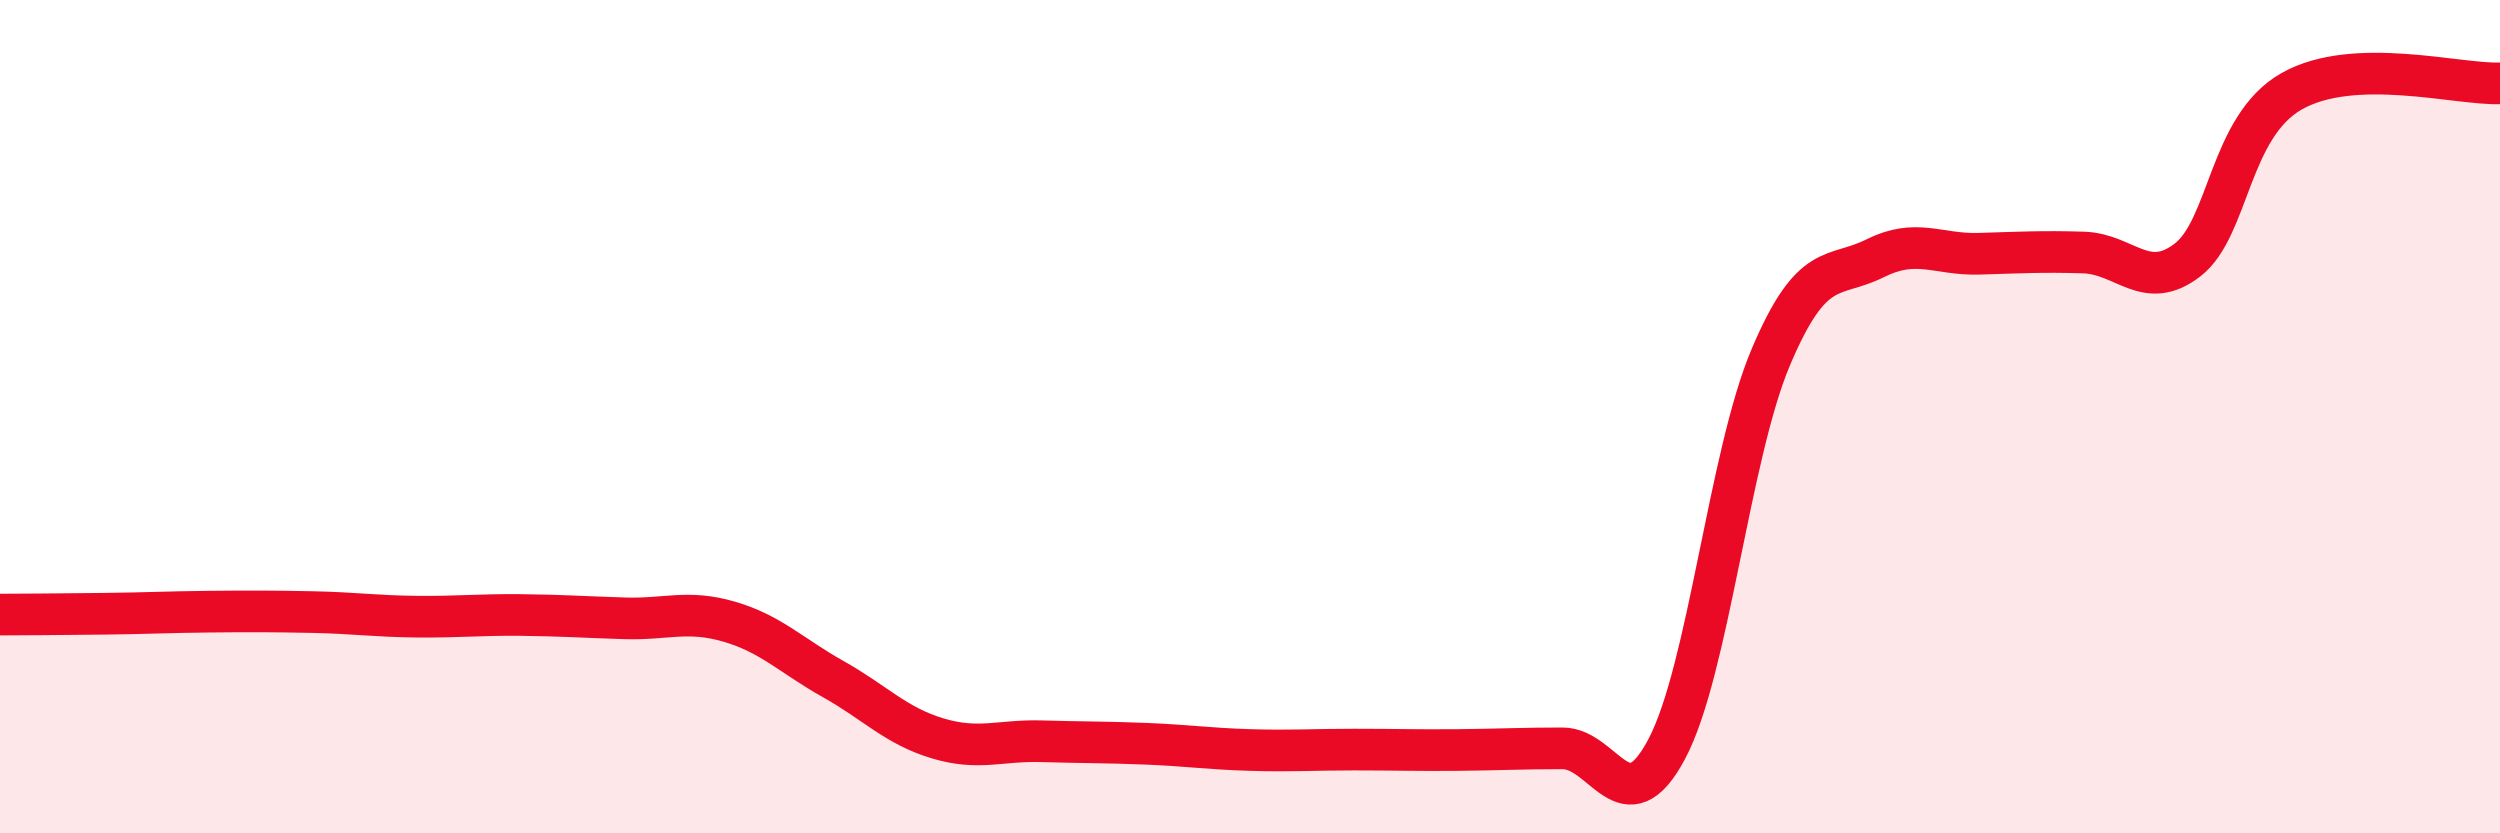
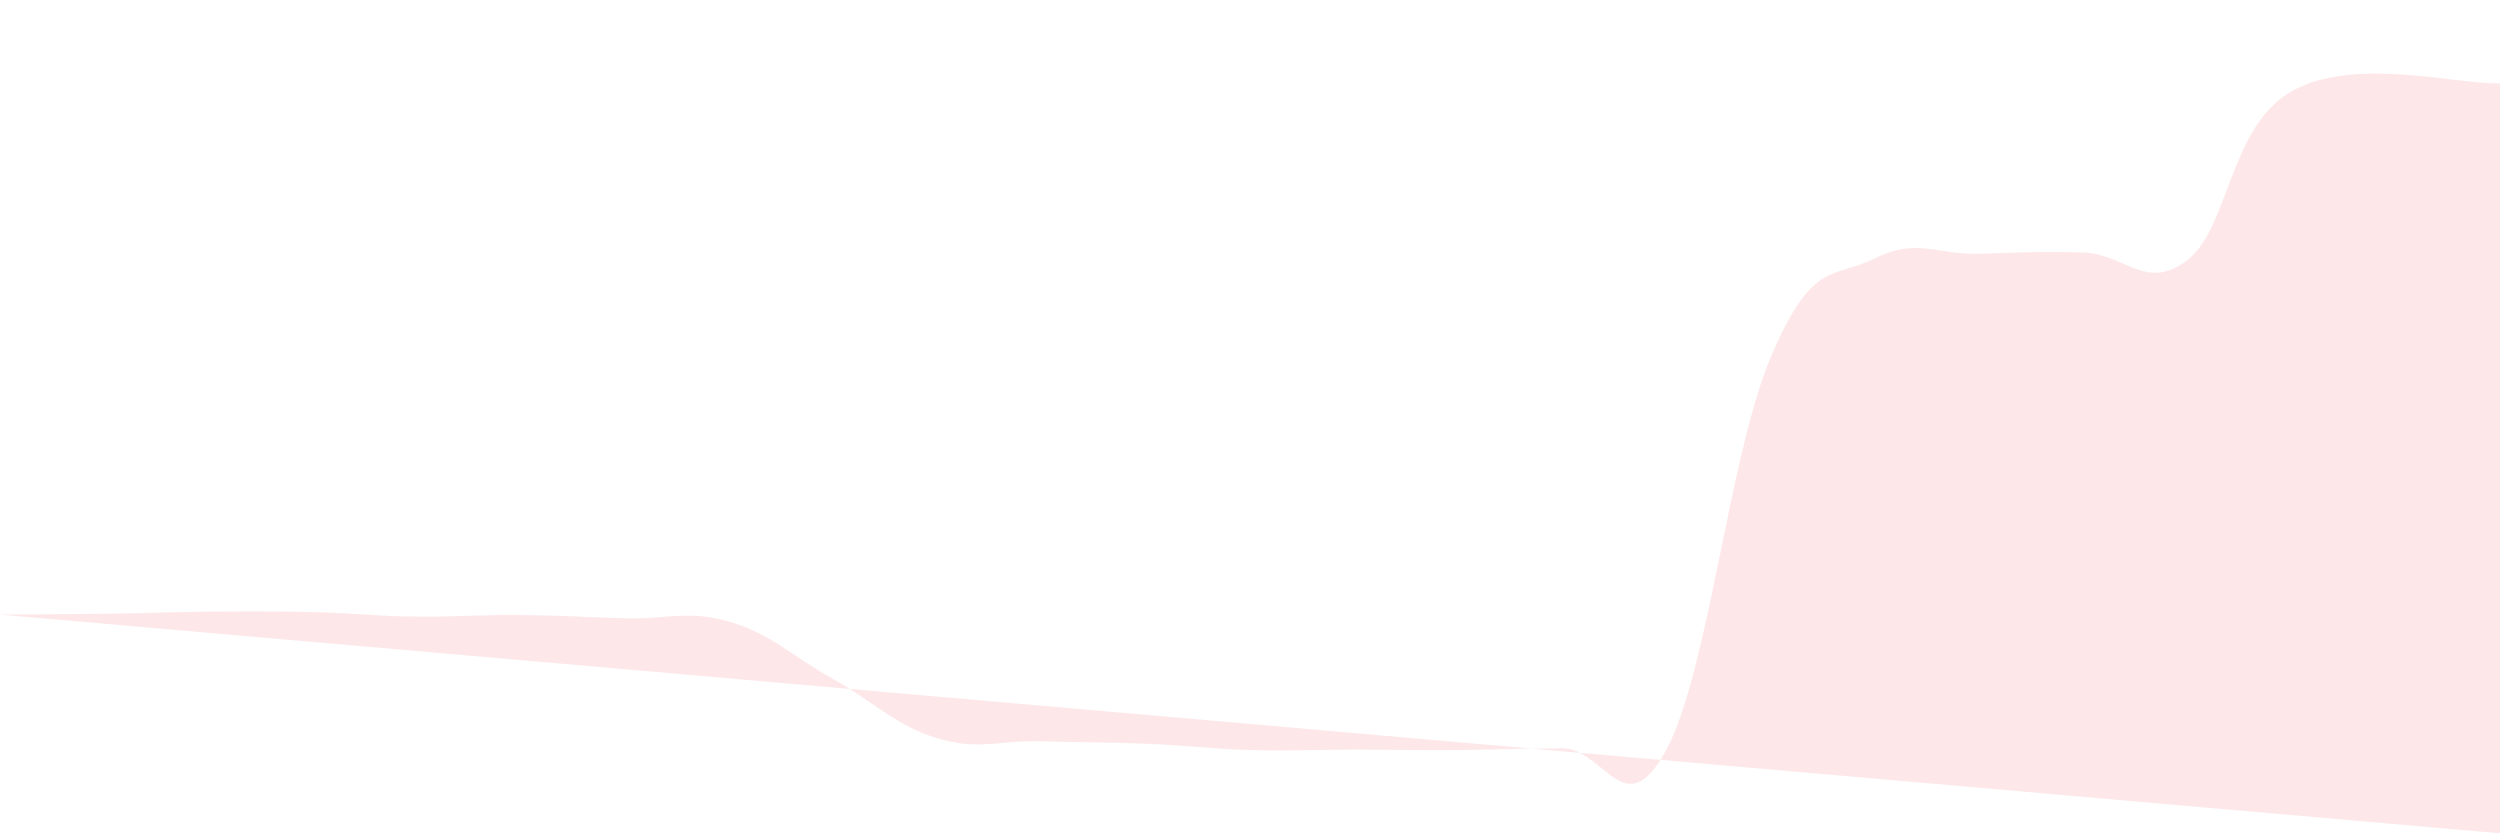
<svg xmlns="http://www.w3.org/2000/svg" width="60" height="20" viewBox="0 0 60 20">
-   <path d="M 0,14.75 C 0.5,14.75 1.5,14.74 2.5,14.73 C 3.5,14.72 4,14.69 5,14.68 C 6,14.67 6.5,14.67 7.5,14.69 C 8.5,14.71 9,14.79 10,14.8 C 11,14.81 11.5,14.75 12.5,14.76 C 13.5,14.77 14,14.81 15,14.84 C 16,14.87 16.5,14.63 17.5,14.92 C 18.5,15.21 19,15.74 20,16.3 C 21,16.86 21.5,17.42 22.5,17.72 C 23.5,18.02 24,17.76 25,17.79 C 26,17.82 26.5,17.81 27.5,17.85 C 28.5,17.89 29,17.97 30,18 C 31,18.03 31.5,17.99 32.5,17.99 C 33.5,17.99 34,18.01 35,18 C 36,17.99 36.5,17.96 37.5,17.96 C 38.5,17.96 39,19.86 40,17.98 C 41,16.1 41.5,10.93 42.5,8.57 C 43.5,6.21 44,6.7 45,6.2 C 46,5.7 46.5,6.12 47.5,6.09 C 48.5,6.06 49,6.03 50,6.06 C 51,6.09 51.5,7.01 52.5,6.24 C 53.5,5.47 53.5,3.04 55,2.19 C 56.5,1.34 59,2.04 60,2L60 20L0 20Z" fill="#EB0A25" opacity="0.1" stroke-linecap="round" stroke-linejoin="round" />
-   <path d="M 0,14.75 C 0.5,14.75 1.5,14.74 2.5,14.73 C 3.5,14.72 4,14.69 5,14.68 C 6,14.67 6.5,14.67 7.5,14.69 C 8.5,14.71 9,14.79 10,14.8 C 11,14.81 11.5,14.75 12.5,14.76 C 13.5,14.77 14,14.81 15,14.84 C 16,14.87 16.5,14.63 17.5,14.92 C 18.5,15.21 19,15.74 20,16.3 C 21,16.86 21.5,17.42 22.5,17.72 C 23.5,18.02 24,17.76 25,17.79 C 26,17.82 26.5,17.81 27.5,17.85 C 28.5,17.89 29,17.97 30,18 C 31,18.03 31.5,17.99 32.5,17.99 C 33.5,17.99 34,18.01 35,18 C 36,17.99 36.5,17.96 37.5,17.96 C 38.5,17.96 39,19.86 40,17.98 C 41,16.1 41.5,10.93 42.5,8.57 C 43.5,6.21 44,6.7 45,6.2 C 46,5.7 46.5,6.12 47.5,6.09 C 48.5,6.06 49,6.03 50,6.06 C 51,6.09 51.5,7.01 52.5,6.24 C 53.5,5.47 53.5,3.04 55,2.19 C 56.5,1.34 59,2.04 60,2" stroke="#EB0A25" stroke-width="1" fill="none" stroke-linecap="round" stroke-linejoin="round" />
+   <path d="M 0,14.75 C 0.5,14.75 1.5,14.74 2.5,14.73 C 3.5,14.72 4,14.69 5,14.68 C 6,14.67 6.5,14.67 7.5,14.69 C 8.5,14.71 9,14.79 10,14.8 C 11,14.81 11.5,14.75 12.5,14.76 C 13.5,14.77 14,14.81 15,14.84 C 16,14.87 16.5,14.63 17.5,14.92 C 18.5,15.21 19,15.74 20,16.3 C 21,16.86 21.5,17.42 22.5,17.72 C 23.5,18.02 24,17.76 25,17.79 C 26,17.82 26.5,17.81 27.5,17.85 C 28.5,17.89 29,17.97 30,18 C 31,18.03 31.5,17.99 32.5,17.99 C 33.5,17.99 34,18.01 35,18 C 36,17.99 36.5,17.96 37.5,17.96 C 38.5,17.96 39,19.86 40,17.98 C 41,16.1 41.5,10.93 42.5,8.57 C 43.5,6.21 44,6.7 45,6.2 C 46,5.7 46.5,6.12 47.5,6.09 C 48.5,6.06 49,6.03 50,6.06 C 51,6.09 51.5,7.01 52.5,6.24 C 53.5,5.47 53.5,3.04 55,2.19 C 56.5,1.34 59,2.04 60,2L60 20Z" fill="#EB0A25" opacity="0.1" stroke-linecap="round" stroke-linejoin="round" />
</svg>